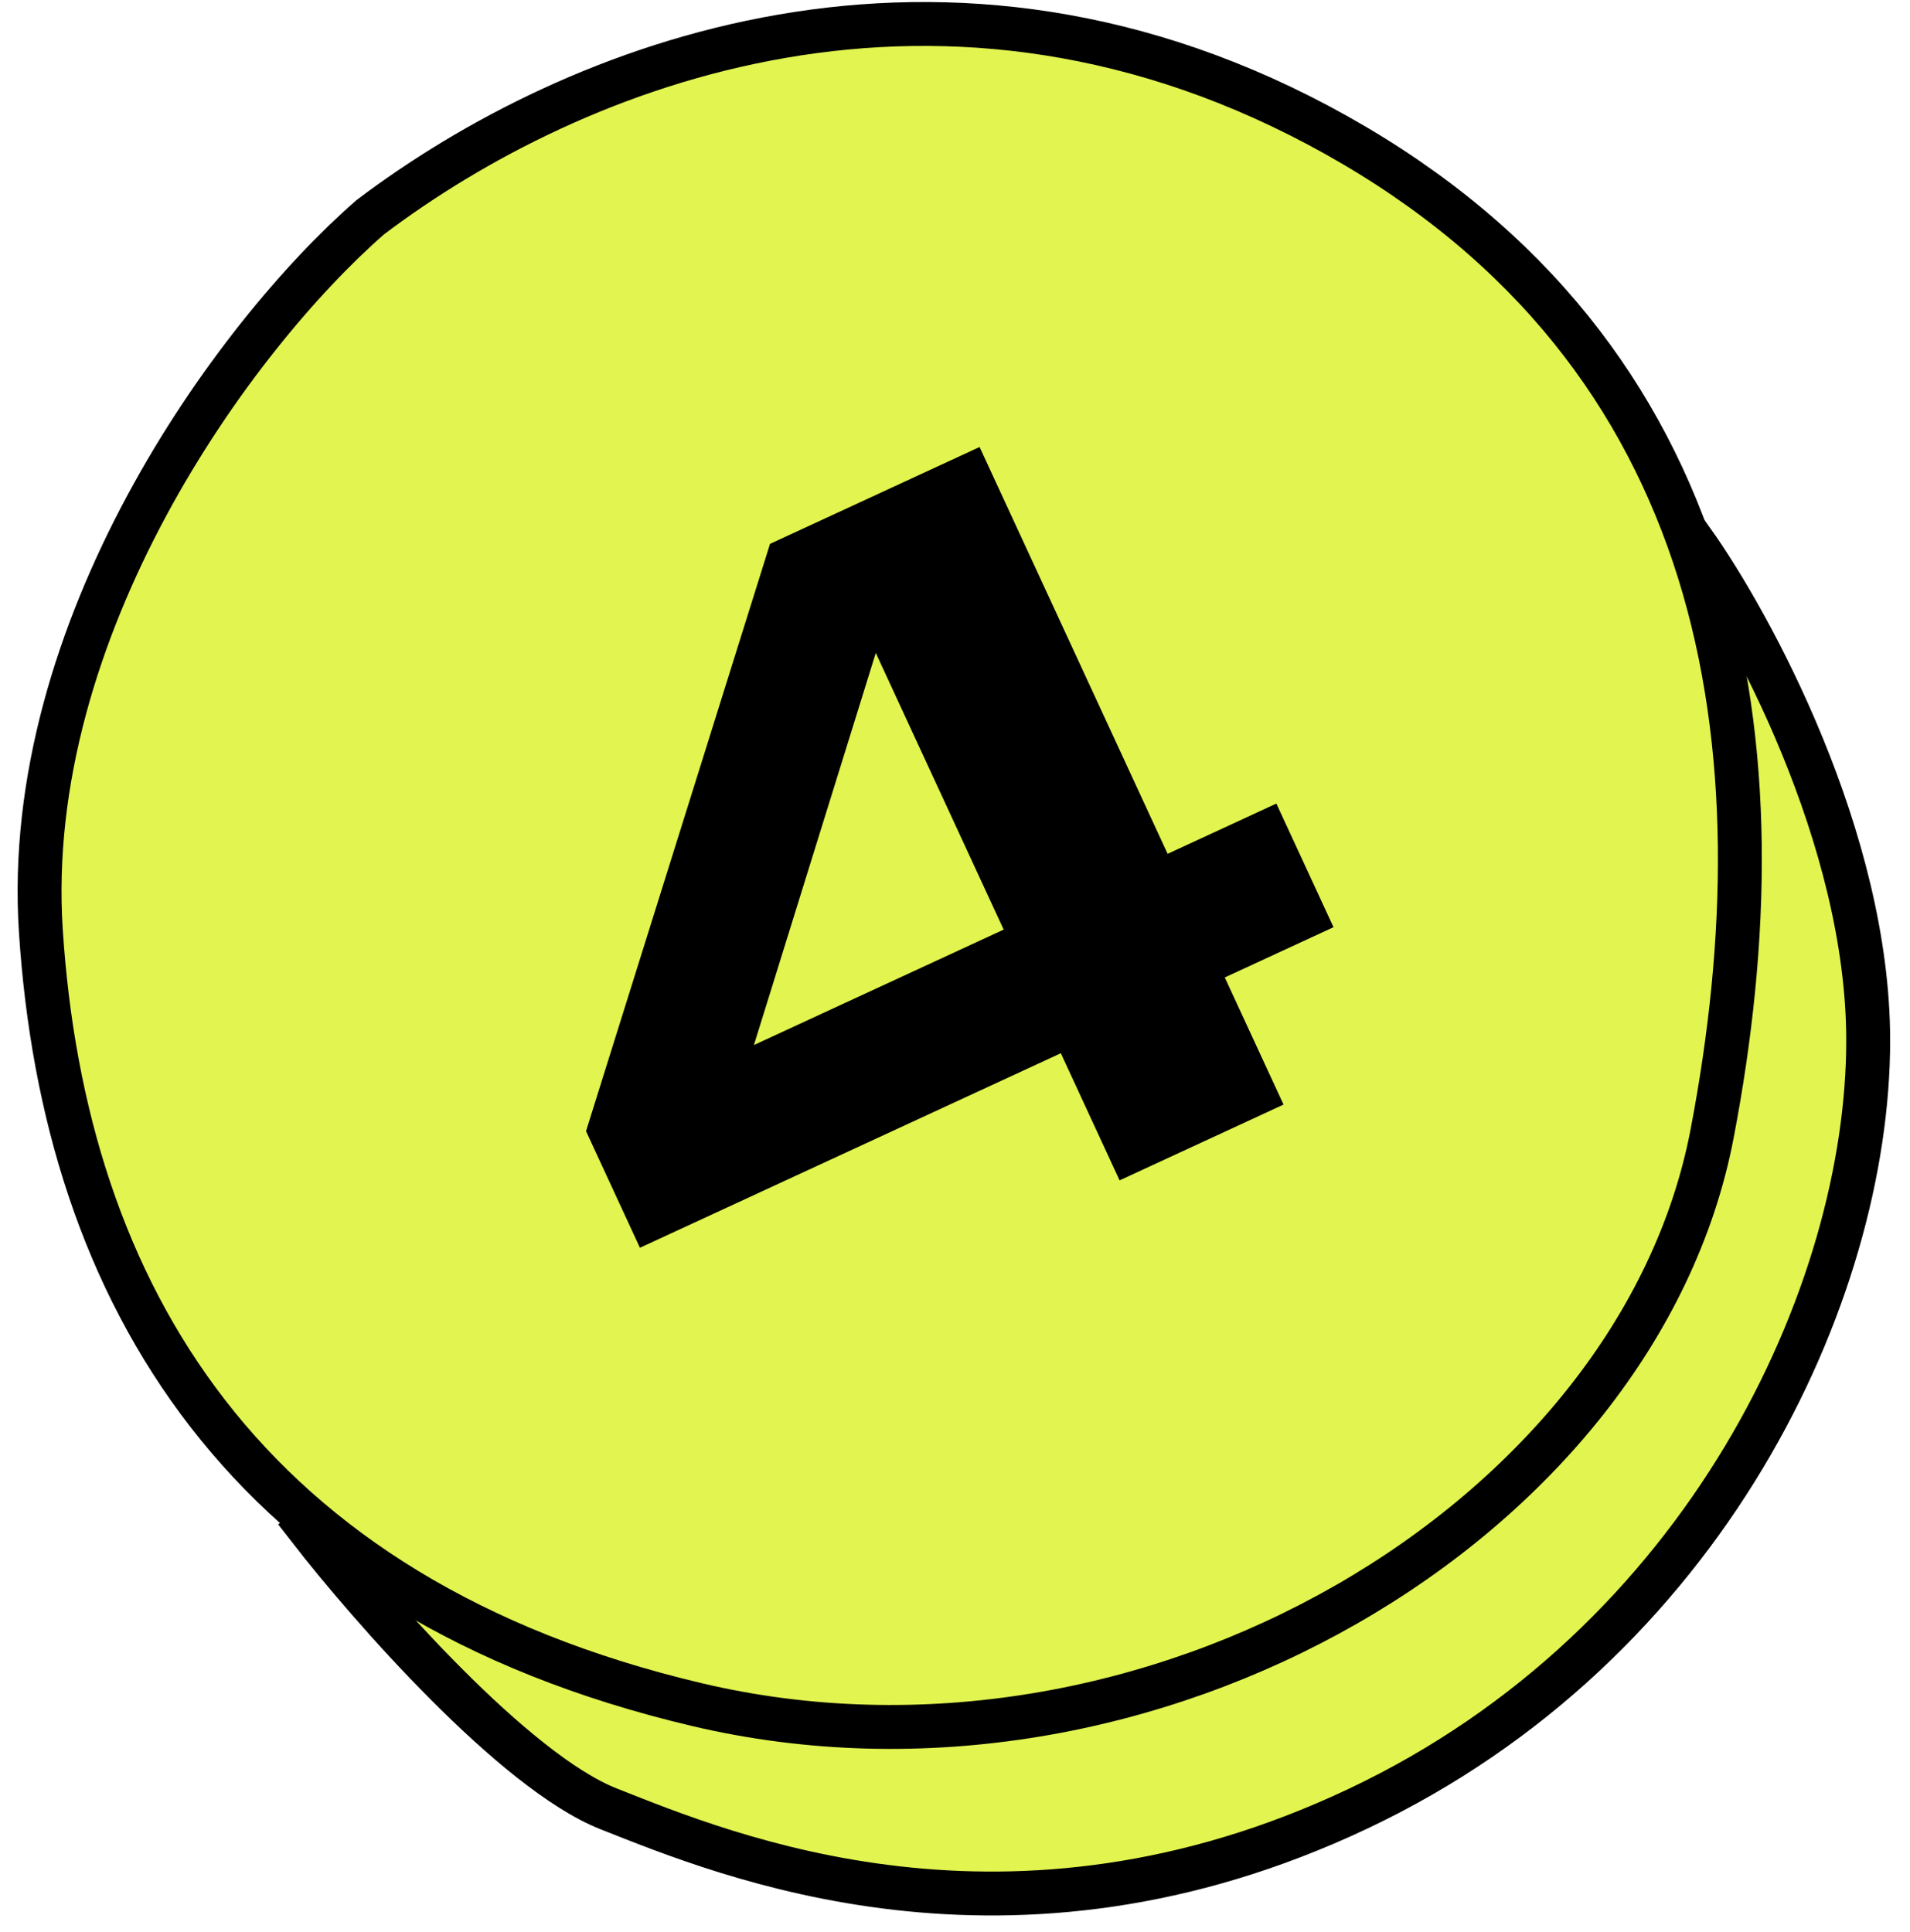
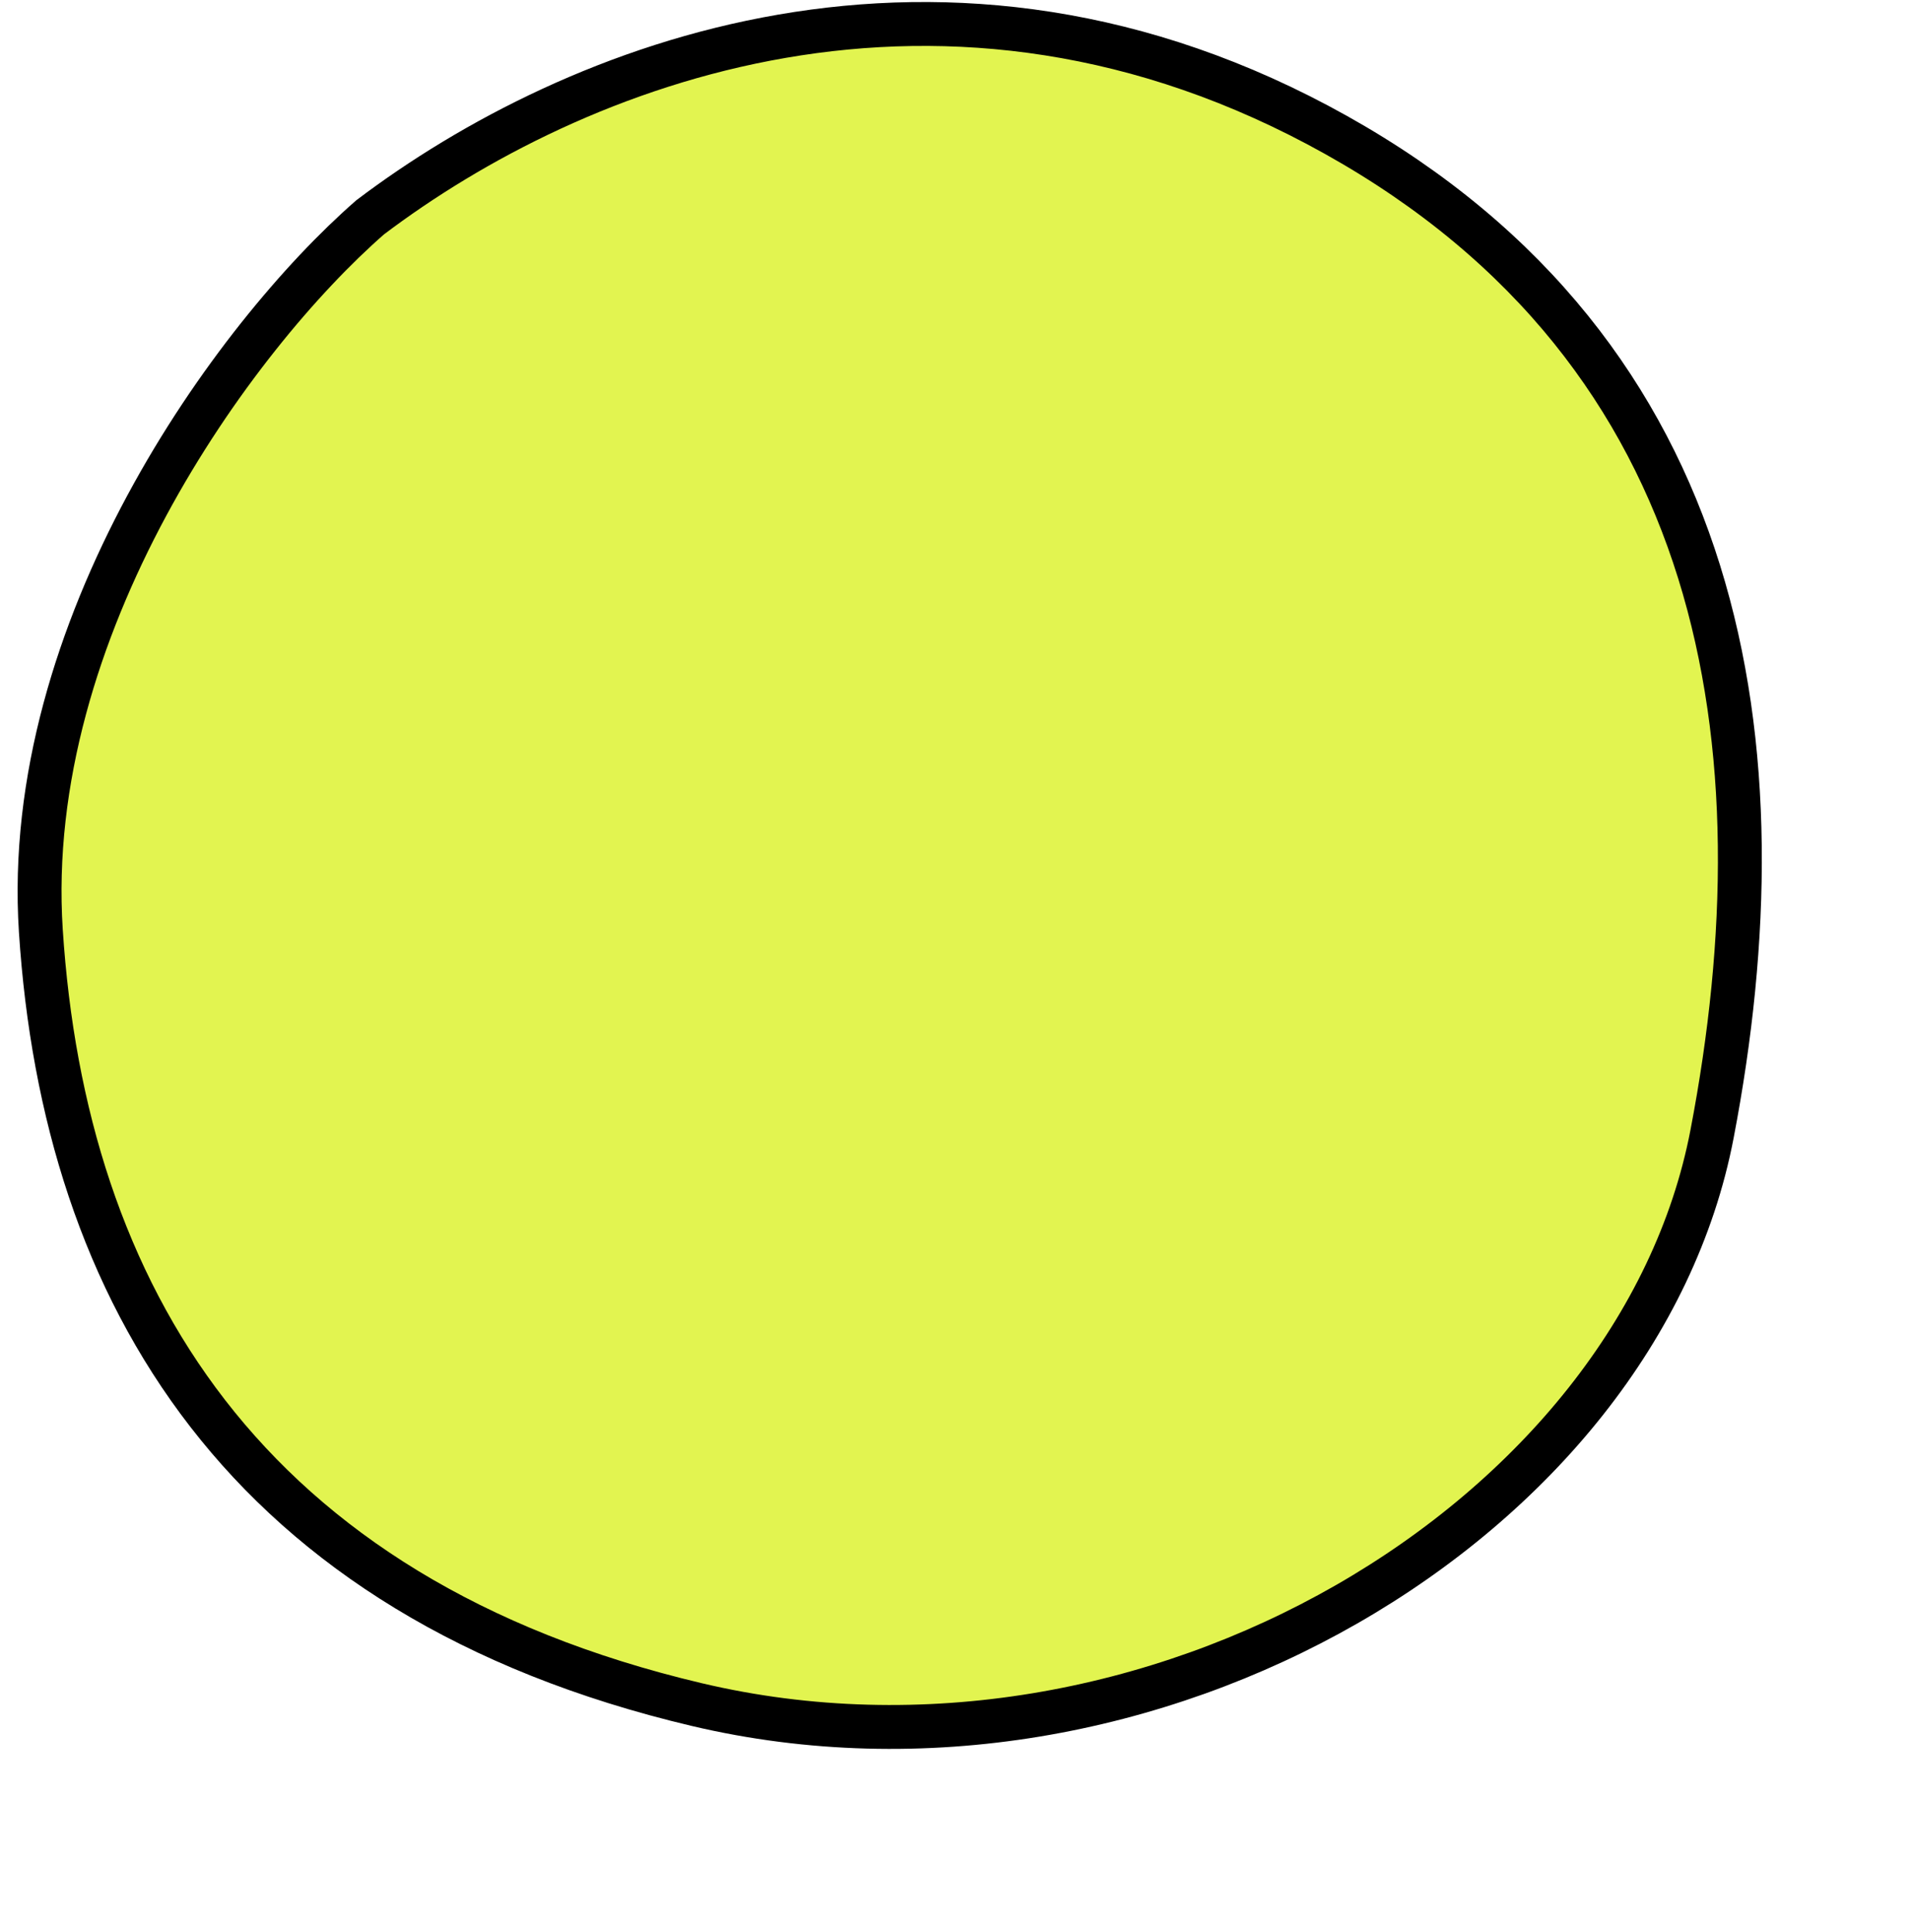
<svg xmlns="http://www.w3.org/2000/svg" width="87" height="88" viewBox="0 0 87 88" fill="none">
-   <path d="M85.096 47.399C85.096 38.199 79.762 28.399 77.096 24.649L14.096 69.649C16.846 73.191 23.421 80.699 27.721 82.399C33.096 84.524 45.971 89.899 61.846 82.399C77.721 74.899 85.096 58.899 85.096 47.399Z" fill="#E2F450" stroke="black" stroke-width="2" />
  <path d="M60.86 6.15C42.985 -3.85 26.11 2.9 16.86 9.9C10.61 15.358 0.969 28.649 1.86 42.399C2.931 58.92 11.11 72.774 31.735 77.649C52.36 82.524 74.61 69.274 77.985 51.649C81.36 34.024 78.735 16.15 60.86 6.15Z" fill="#E2F450" stroke="black" stroke-width="2" />
-   <path d="M44.62 20.363L58.465 50.317L50.997 53.77L38.665 27.09L41.061 25.982L33.285 51.002L32.097 48.642L58.138 36.605L60.741 42.237L29.149 56.84L26.693 51.528L35.074 24.775L44.62 20.363Z" fill="black" />
</svg>